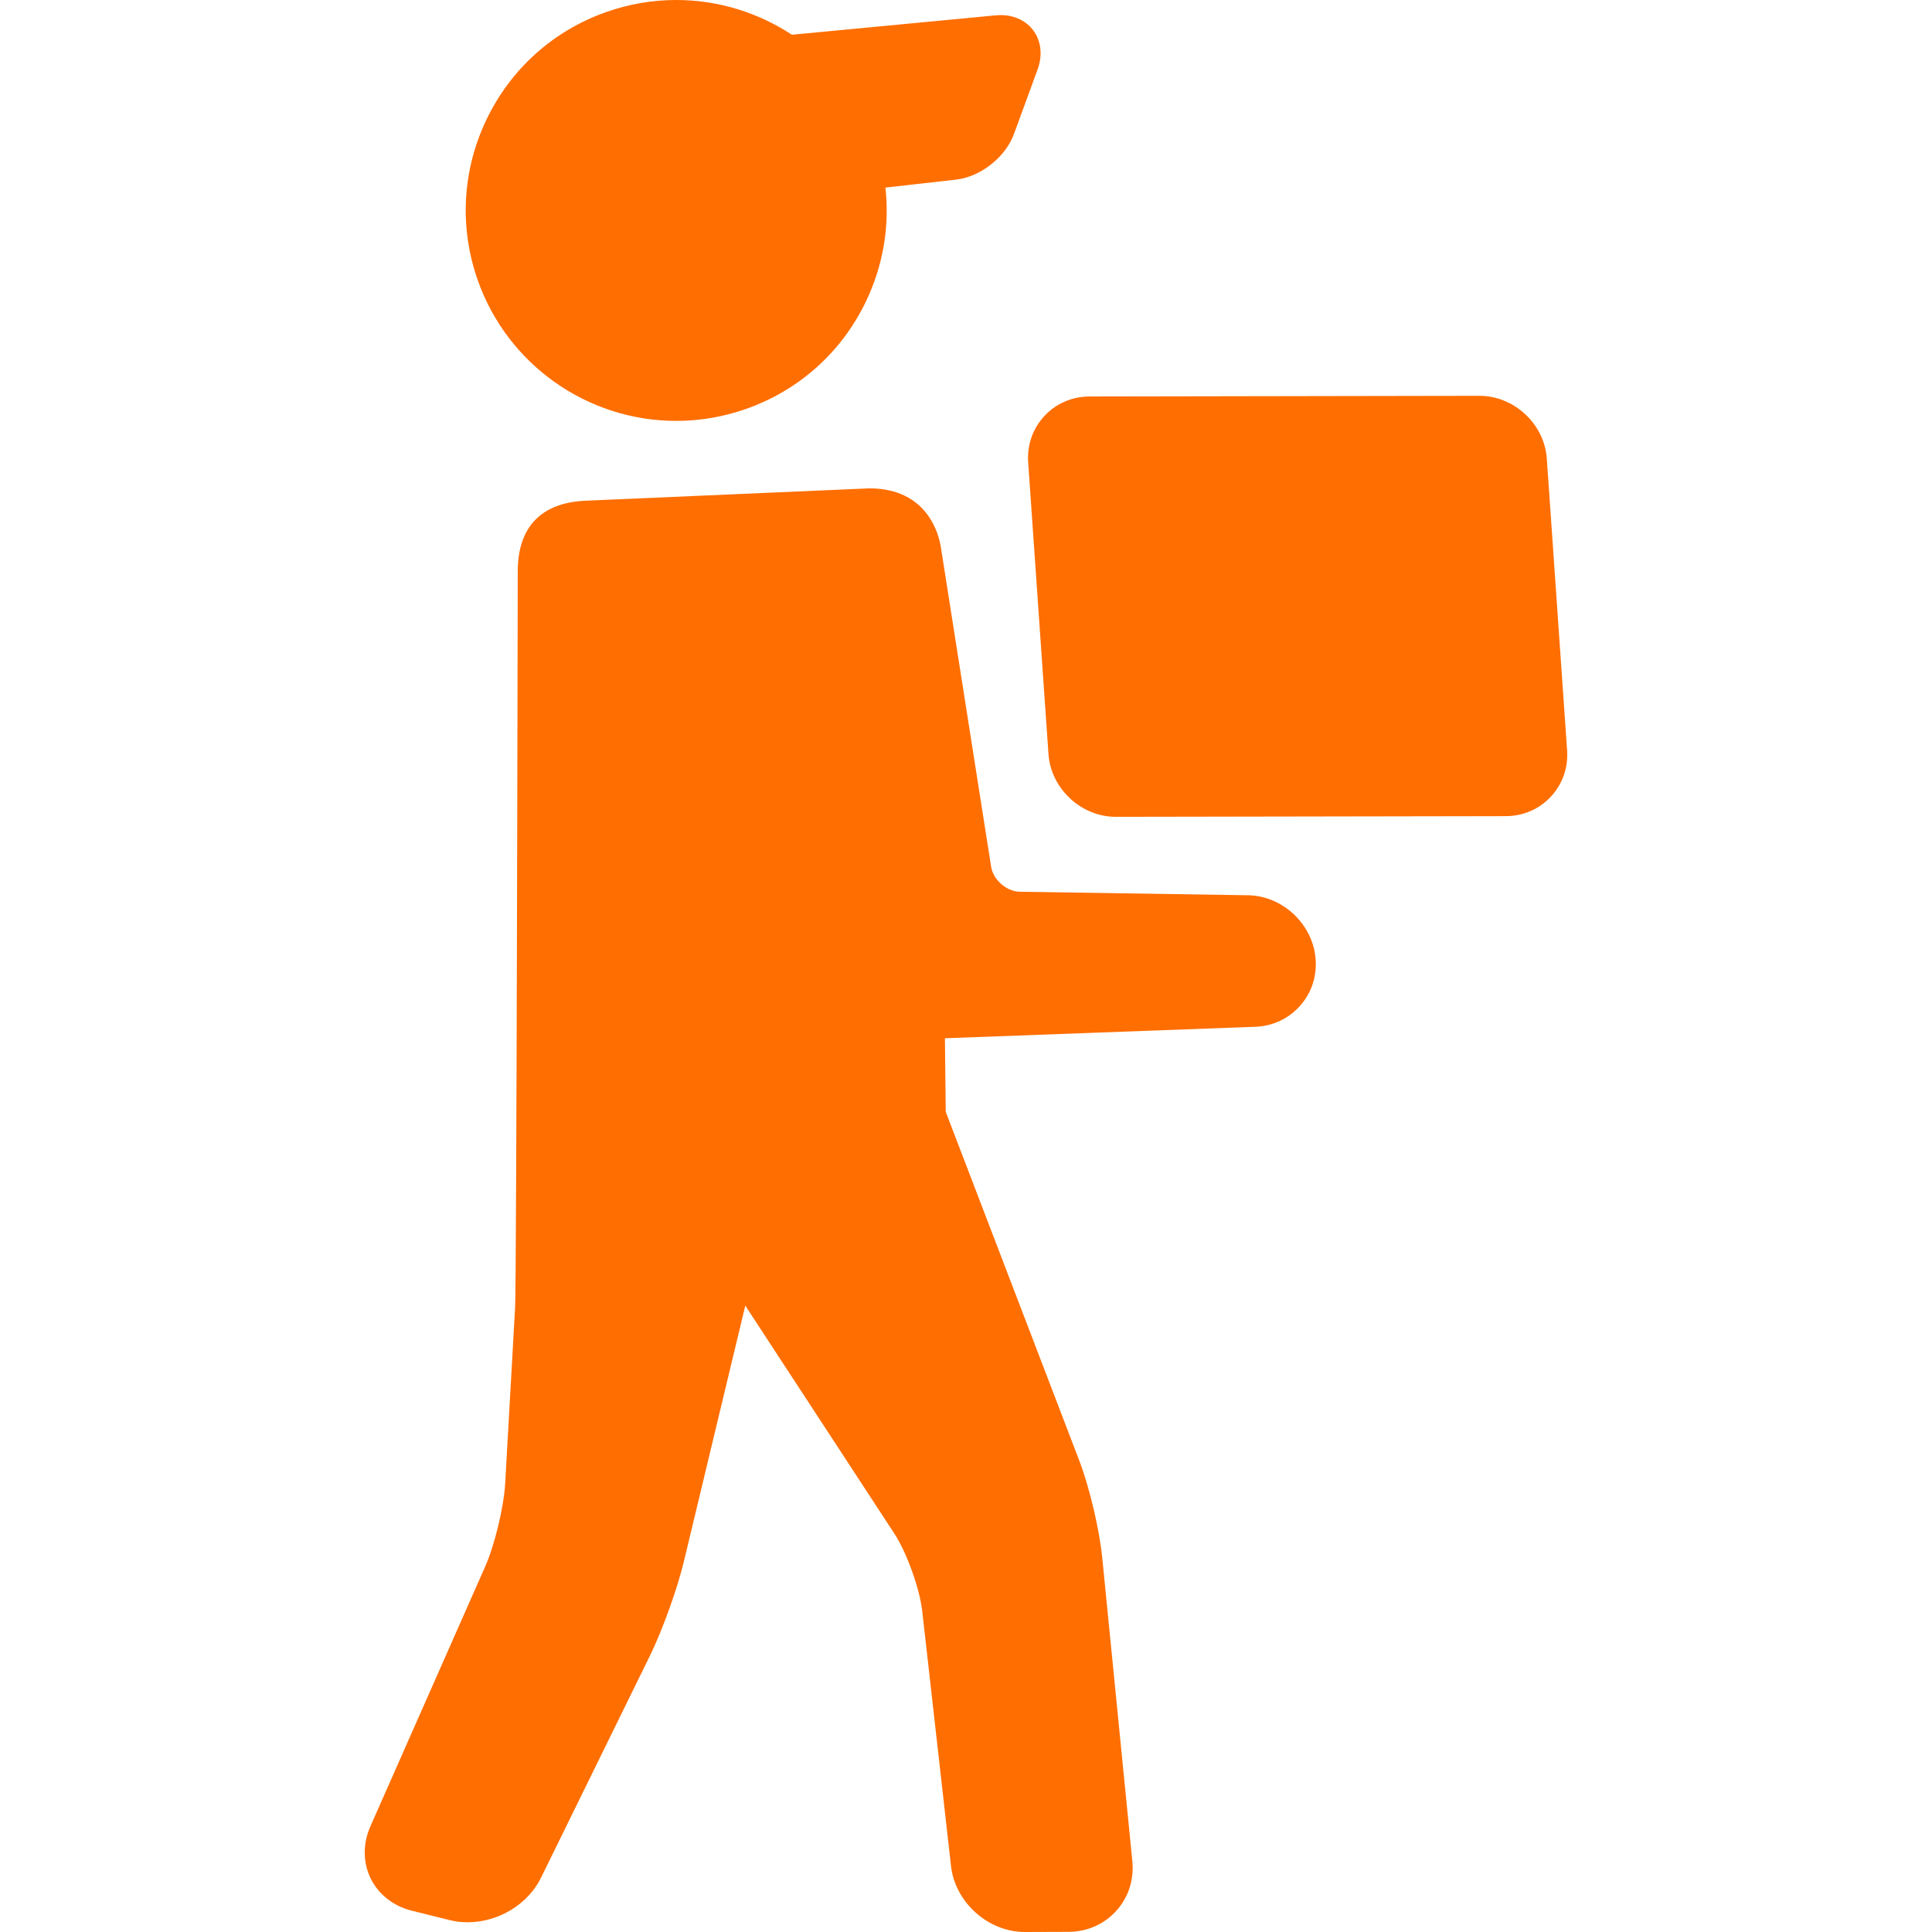
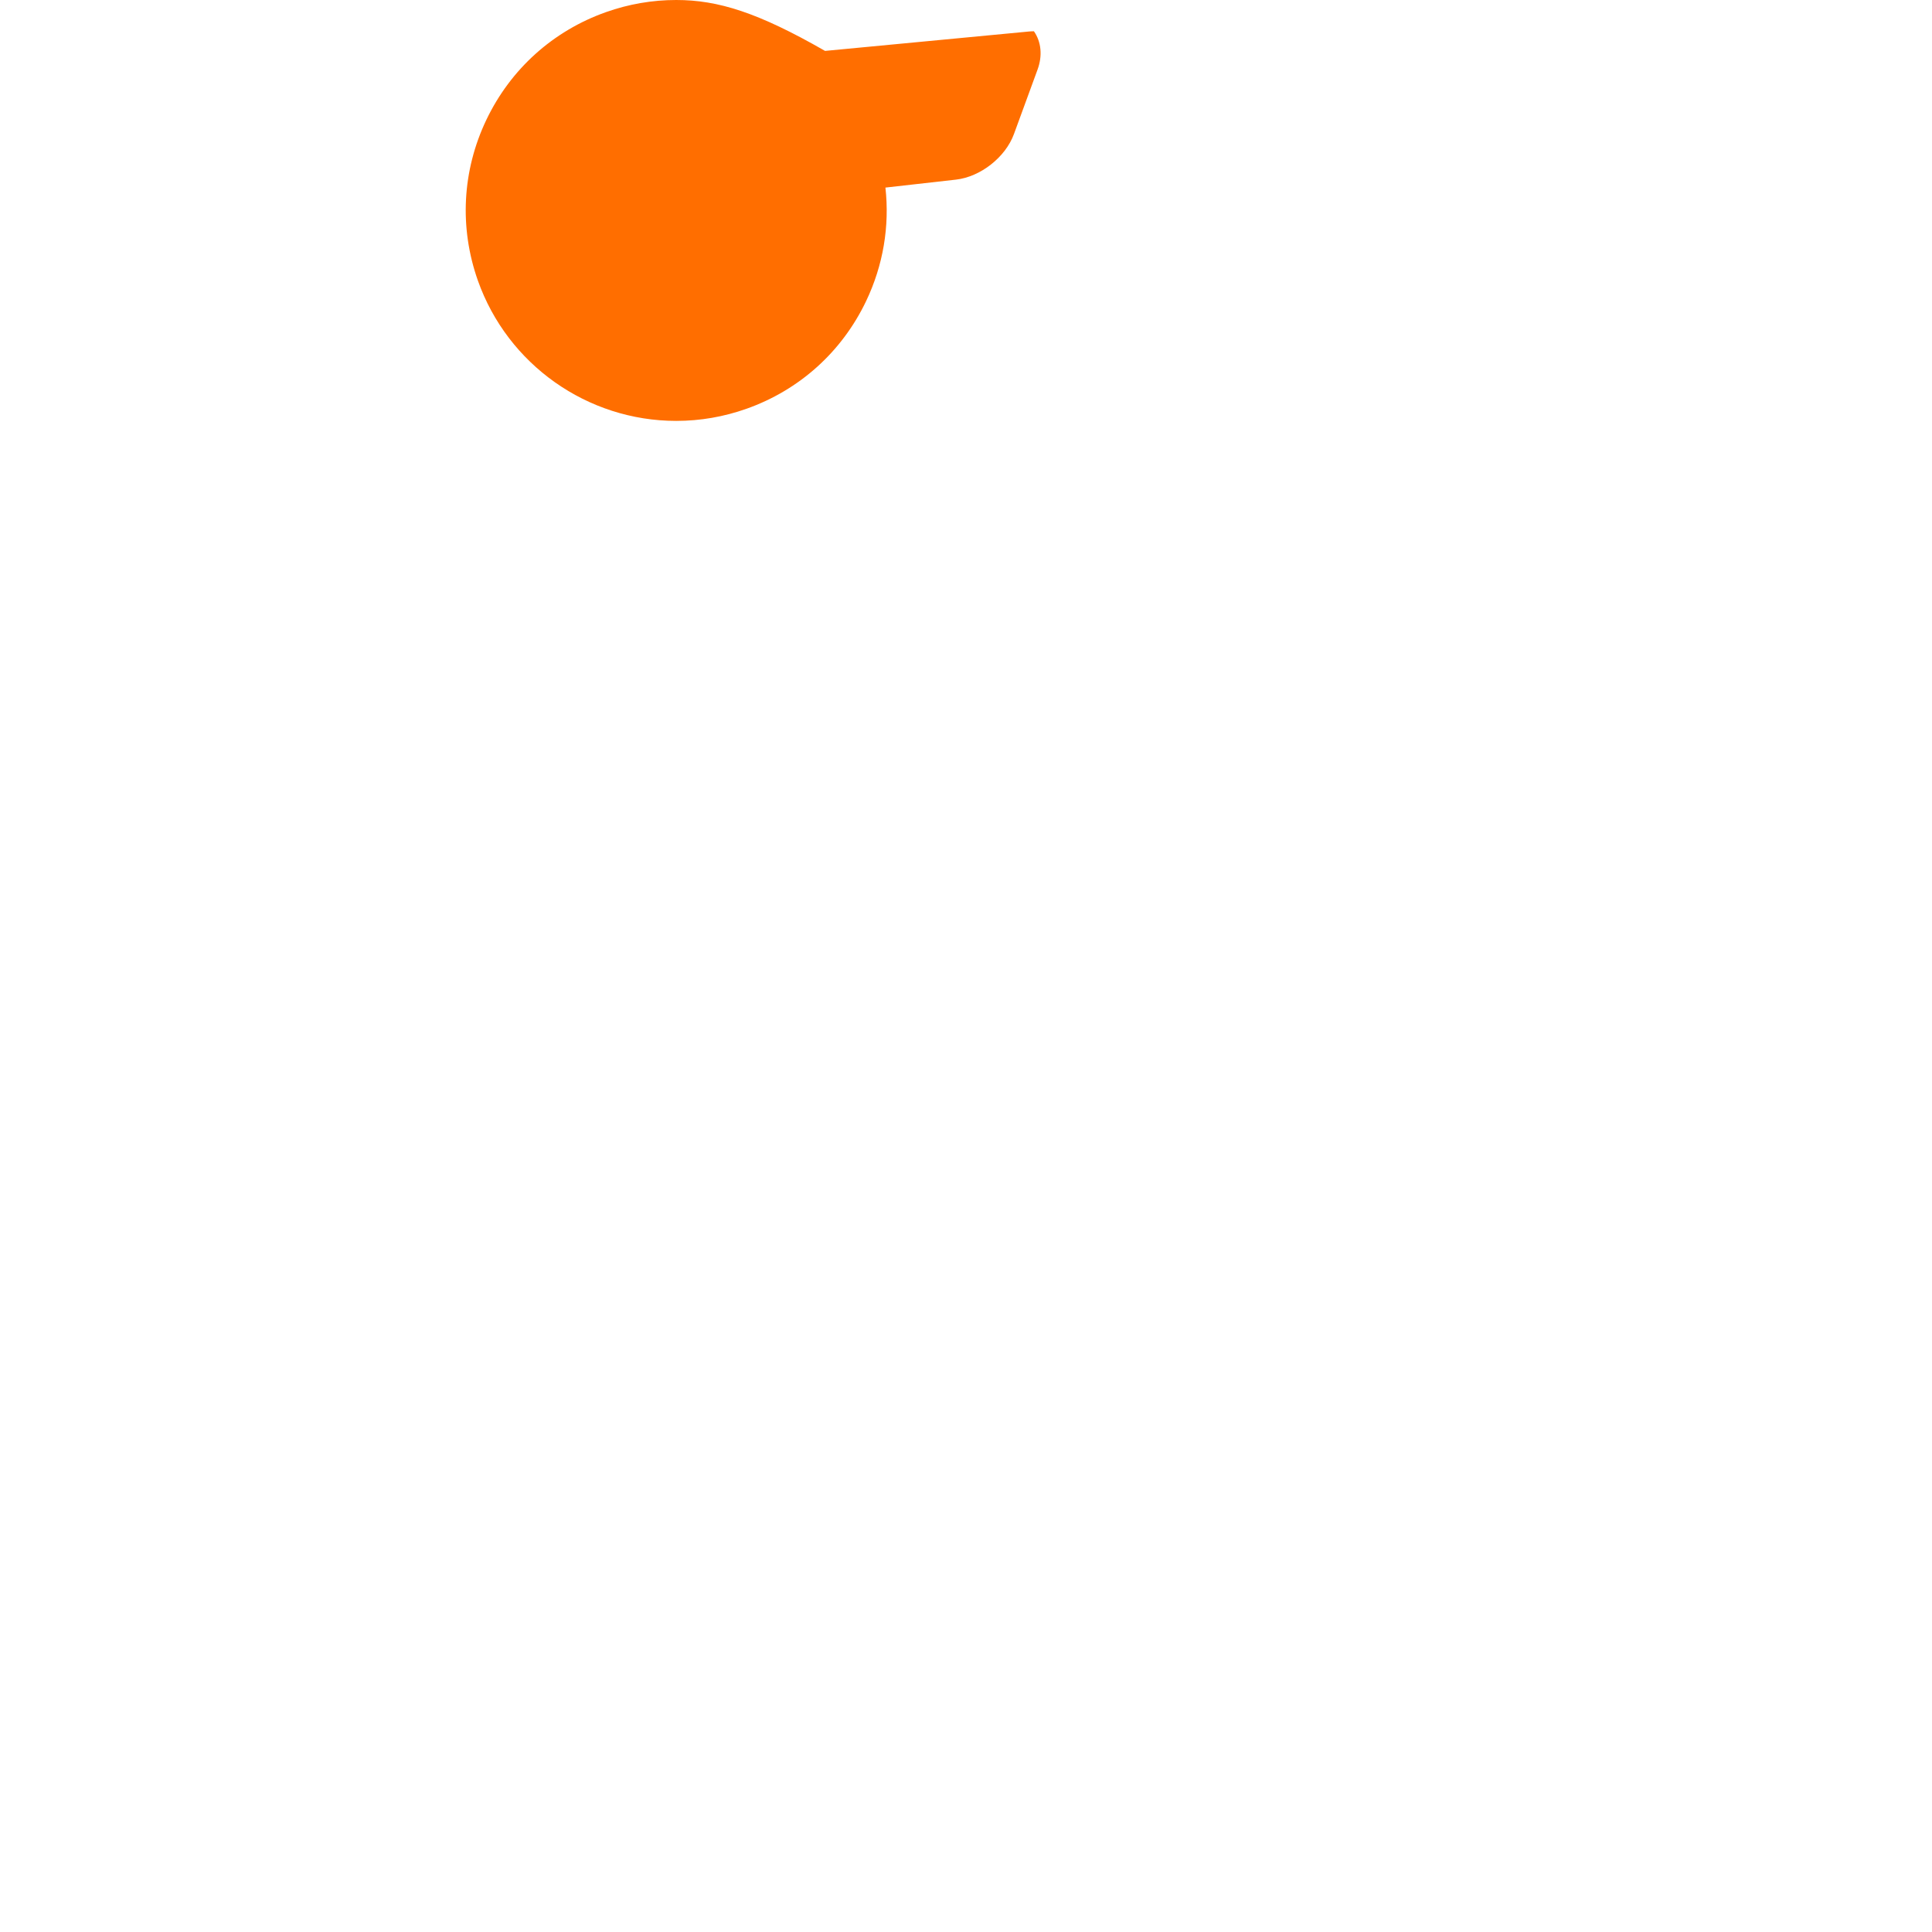
<svg xmlns="http://www.w3.org/2000/svg" version="1.1" x="0px" y="0px" width="512px" height="512px" viewBox="-96.662 0 512 512" enable-background="new -96.662 0 512 512" xml:space="preserve">
  <defs>
</defs>
-   <path fill="#FF6E00" d="M251.972,254.028c-0.721-9.111-8.739-16.636-17.876-16.776l-60.475-0.927  c-3.514-0.054-7.074-3.146-7.619-6.617l-13.325-84.71c-0.483-3.068-3.344-15.58-18.963-15.58l-75.204,3.275  c-9.907,0.43-17.961,5.248-17.961,18.767c0,0-0.316,188.28-0.702,195.104l-2.631,46.584c-0.352,6.221-2.776,16.291-5.293,21.989  L1.483,484.034c-2.009,4.546-1.976,9.571,0.091,13.788s6.019,7.322,10.844,8.521l10.134,2.515c1.508,0.375,3.087,0.563,4.69,0.563  c8.181,0,16.006-4.747,19.473-11.813l28.935-58.979c3.196-6.514,7.174-17.555,8.869-24.61l16.327-68.014l39.512,60.425  c3.258,4.982,6.702,14.542,7.371,20.458l7.638,67.649c1.086,9.63,9.857,17.464,19.55,17.464l11.557-0.04  c4.958-0.017,9.466-1.995,12.694-5.573c3.227-3.576,4.736-8.263,4.246-13.195l-7.978-80.43c-0.735-7.417-3.399-18.682-6.065-25.643  l-35.404-92.475l-0.219-19.494l82.285-3.046c4.594-0.17,8.791-2.138,11.818-5.538s4.495-7.797,4.134-12.385L251.972,254.028z   M174.917,506.303L174.917,506.303v0.002V506.303z" />
-   <path fill="#FF6E00" d="M82.551,111.542c6.331,0,12.591-1.08,18.606-3.211c14.041-4.969,25.305-15.108,31.717-28.551  c4.535-9.505,6.246-19.856,5.11-30.068l18.687-2.108c6.512-0.735,13.122-5.929,15.374-12.082l6.26-17.094  c1.336-3.652,0.984-7.347-0.967-10.14c-1.902-2.722-5.107-4.284-8.794-4.284c-0.427,0-0.869,0.021-1.322,0.063l-54.033,5.14  C104.281,3.341,93.688,0,82.545,0c-6.329,0-12.586,1.079-18.604,3.208C49.901,8.179,38.638,18.32,32.224,31.763  c-6.414,13.443-7.208,28.577-2.236,42.614C37.86,96.607,58.983,111.542,82.551,111.542z" />
-   <path fill="#FF6E00" d="M318.634,198.813l-5.376-77.275c-0.639-9.177-8.642-16.643-17.872-16.643l-103.298,0.18  c-4.625,0.008-8.875,1.843-11.971,5.167c-3.093,3.323-4.621,7.693-4.299,12.307l5.376,77.275  c0.639,9.177,8.642,16.643,17.842,16.643l103.328-0.18c4.624-0.008,8.875-1.842,11.97-5.166  C317.428,207.798,318.955,203.426,318.634,198.813z M199.035,210.771L199.035,210.771L199.035,210.771L199.035,210.771z" />
+   <path fill="#FF6E00" d="M82.551,111.542c6.331,0,12.591-1.08,18.606-3.211c14.041-4.969,25.305-15.108,31.717-28.551  c4.535-9.505,6.246-19.856,5.11-30.068l18.687-2.108c6.512-0.735,13.122-5.929,15.374-12.082l6.26-17.094  c1.336-3.652,0.984-7.347-0.967-10.14c-0.427,0-0.869,0.021-1.322,0.063l-54.033,5.14  C104.281,3.341,93.688,0,82.545,0c-6.329,0-12.586,1.079-18.604,3.208C49.901,8.179,38.638,18.32,32.224,31.763  c-6.414,13.443-7.208,28.577-2.236,42.614C37.86,96.607,58.983,111.542,82.551,111.542z" />
</svg>